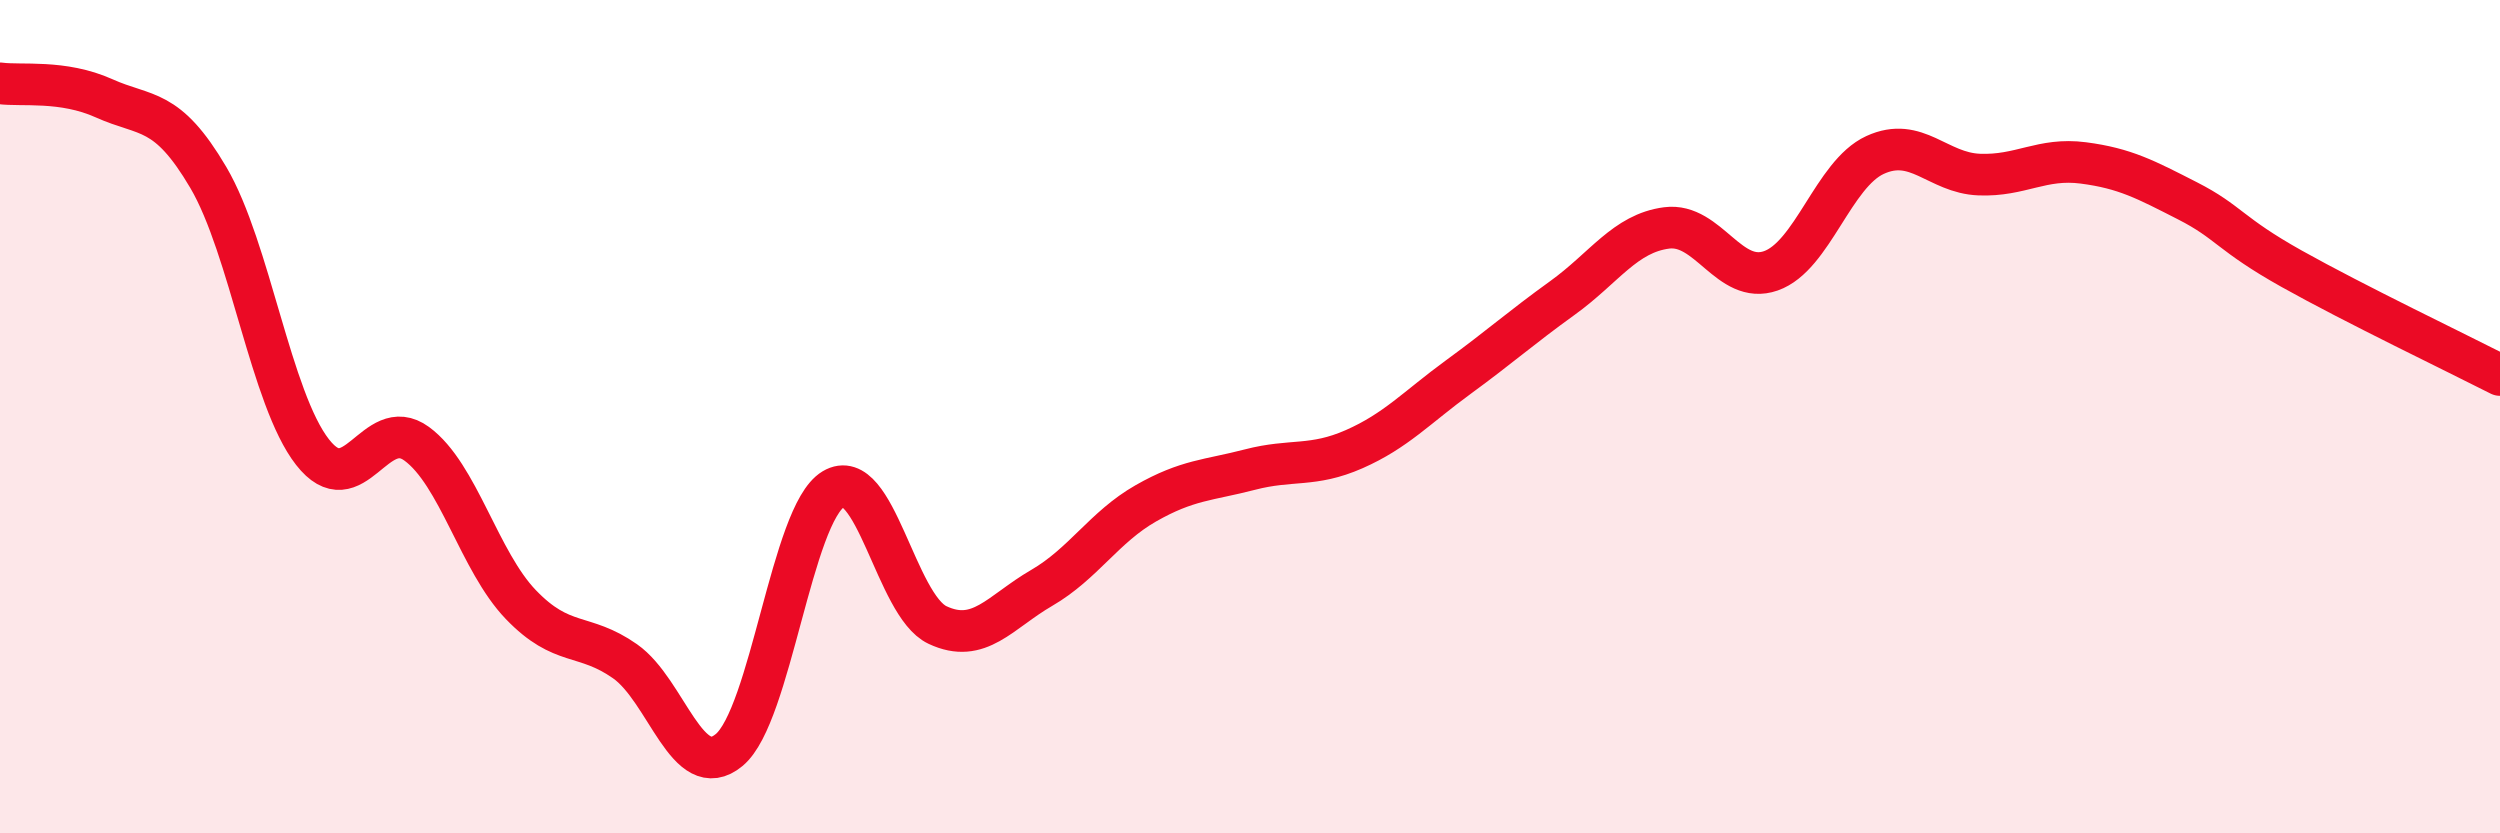
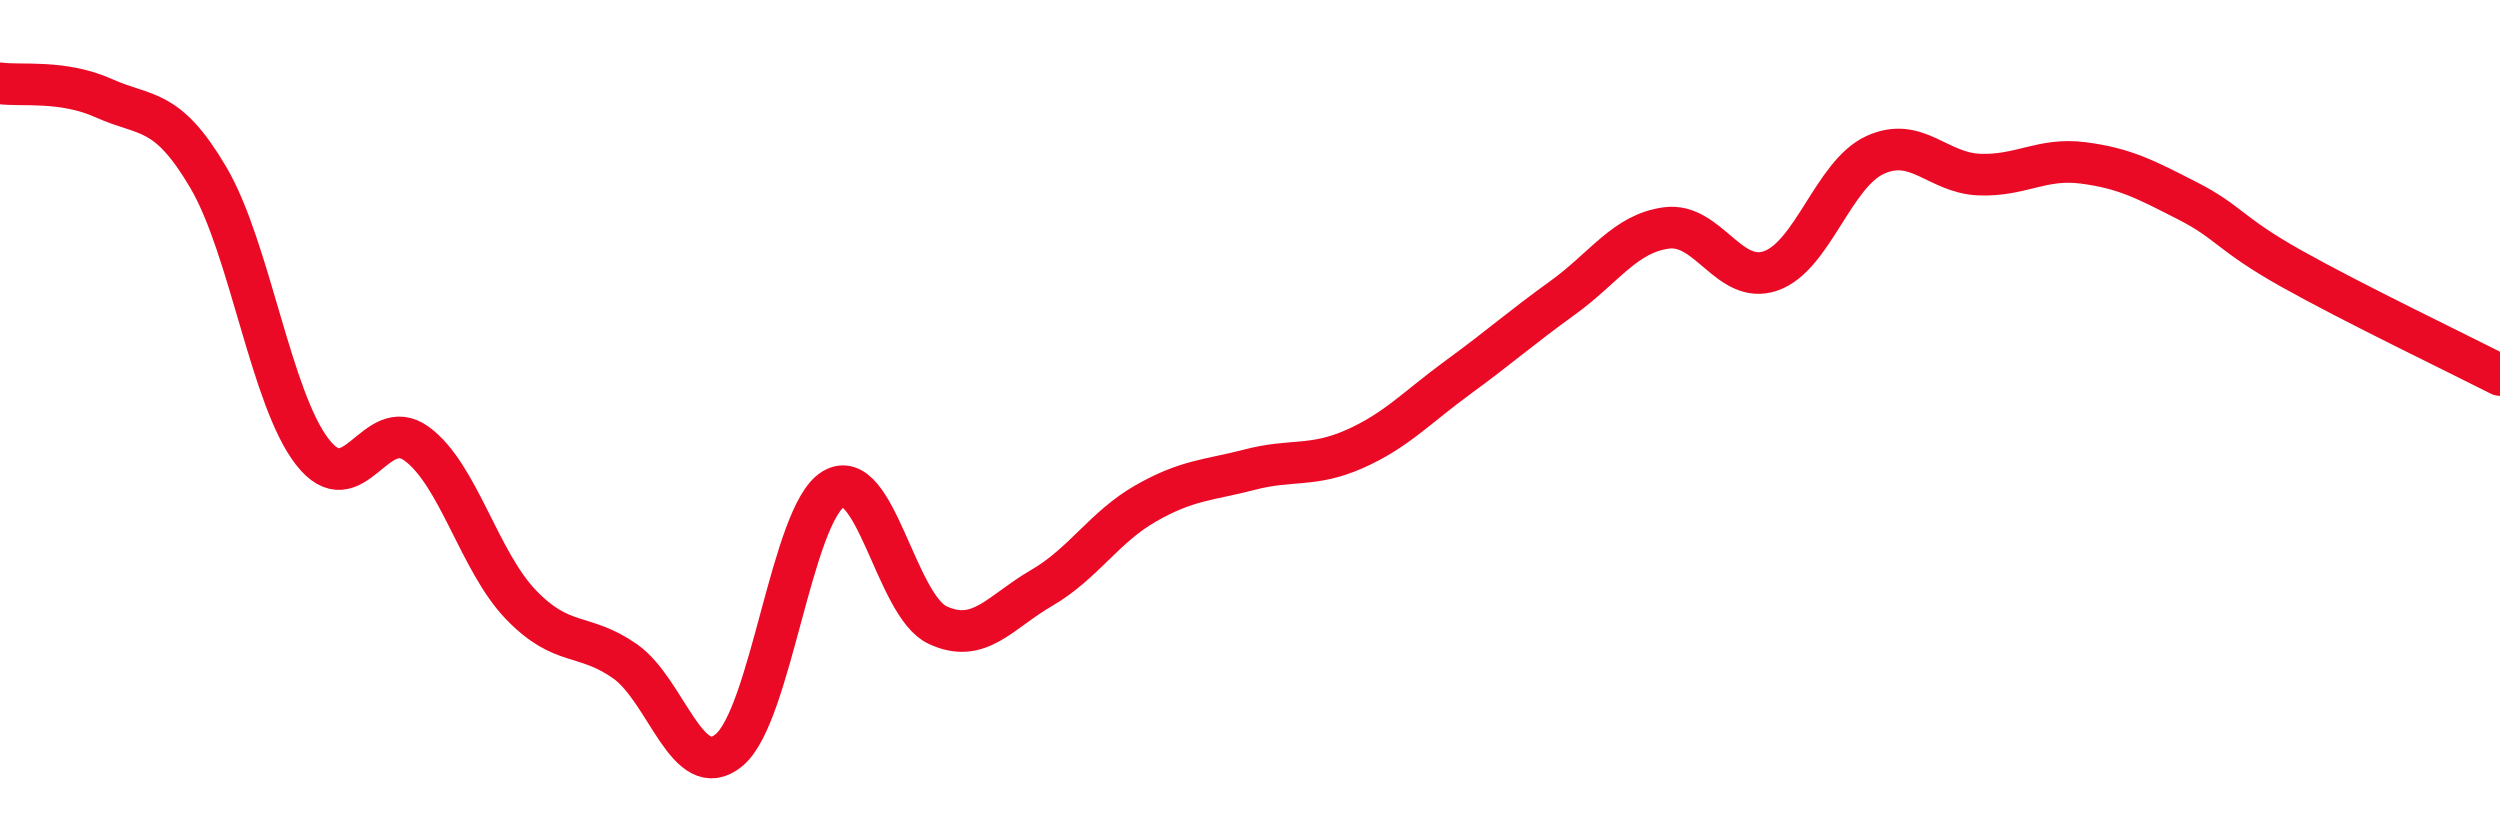
<svg xmlns="http://www.w3.org/2000/svg" width="60" height="20" viewBox="0 0 60 20">
-   <path d="M 0,2 C 0.5,2.07 1.5,1.91 2.5,2.36 C 3.5,2.81 4,2.56 5,4.26 C 6,5.96 6.5,9.57 7.5,10.85 C 8.5,12.13 9,9.92 10,10.65 C 11,11.38 11.5,13.47 12.5,14.51 C 13.5,15.55 14,15.17 15,15.87 C 16,16.57 16.5,18.83 17.5,18 C 18.5,17.17 19,12.34 20,11.74 C 21,11.14 21.5,14.53 22.5,15 C 23.5,15.47 24,14.69 25,14.11 C 26,13.53 26.5,12.65 27.5,12.08 C 28.5,11.51 29,11.53 30,11.27 C 31,11.01 31.5,11.22 32.5,10.78 C 33.5,10.34 34,9.78 35,9.05 C 36,8.32 36.5,7.87 37.5,7.15 C 38.5,6.43 39,5.6 40,5.47 C 41,5.34 41.5,6.85 42.5,6.5 C 43.5,6.15 44,4.18 45,3.72 C 46,3.26 46.5,4.15 47.5,4.19 C 48.5,4.23 49,3.78 50,3.91 C 51,4.04 51.5,4.31 52.5,4.82 C 53.5,5.33 53.5,5.61 55,6.45 C 56.5,7.29 59,8.49 60,9L60 20L0 20Z" fill="#EB0A25" opacity="0.1" stroke-linecap="round" stroke-linejoin="round" />
  <path d="M 0,2 C 0.5,2.07 1.5,1.91 2.5,2.36 C 3.5,2.81 4,2.56 5,4.26 C 6,5.96 6.5,9.57 7.5,10.85 C 8.5,12.13 9,9.92 10,10.65 C 11,11.38 11.5,13.47 12.5,14.51 C 13.5,15.55 14,15.17 15,15.87 C 16,16.57 16.5,18.83 17.5,18 C 18.5,17.17 19,12.34 20,11.74 C 21,11.14 21.5,14.53 22.5,15 C 23.5,15.47 24,14.69 25,14.11 C 26,13.53 26.5,12.65 27.5,12.08 C 28.5,11.51 29,11.53 30,11.27 C 31,11.01 31.5,11.22 32.5,10.78 C 33.5,10.34 34,9.78 35,9.05 C 36,8.32 36.5,7.87 37.5,7.15 C 38.5,6.43 39,5.6 40,5.47 C 41,5.34 41.5,6.85 42.5,6.5 C 43.5,6.15 44,4.18 45,3.72 C 46,3.26 46.5,4.15 47.5,4.19 C 48.5,4.23 49,3.78 50,3.91 C 51,4.04 51.5,4.31 52.5,4.82 C 53.5,5.33 53.5,5.61 55,6.45 C 56.5,7.29 59,8.49 60,9" stroke="#EB0A25" stroke-width="1" fill="none" stroke-linecap="round" stroke-linejoin="round" />
</svg>